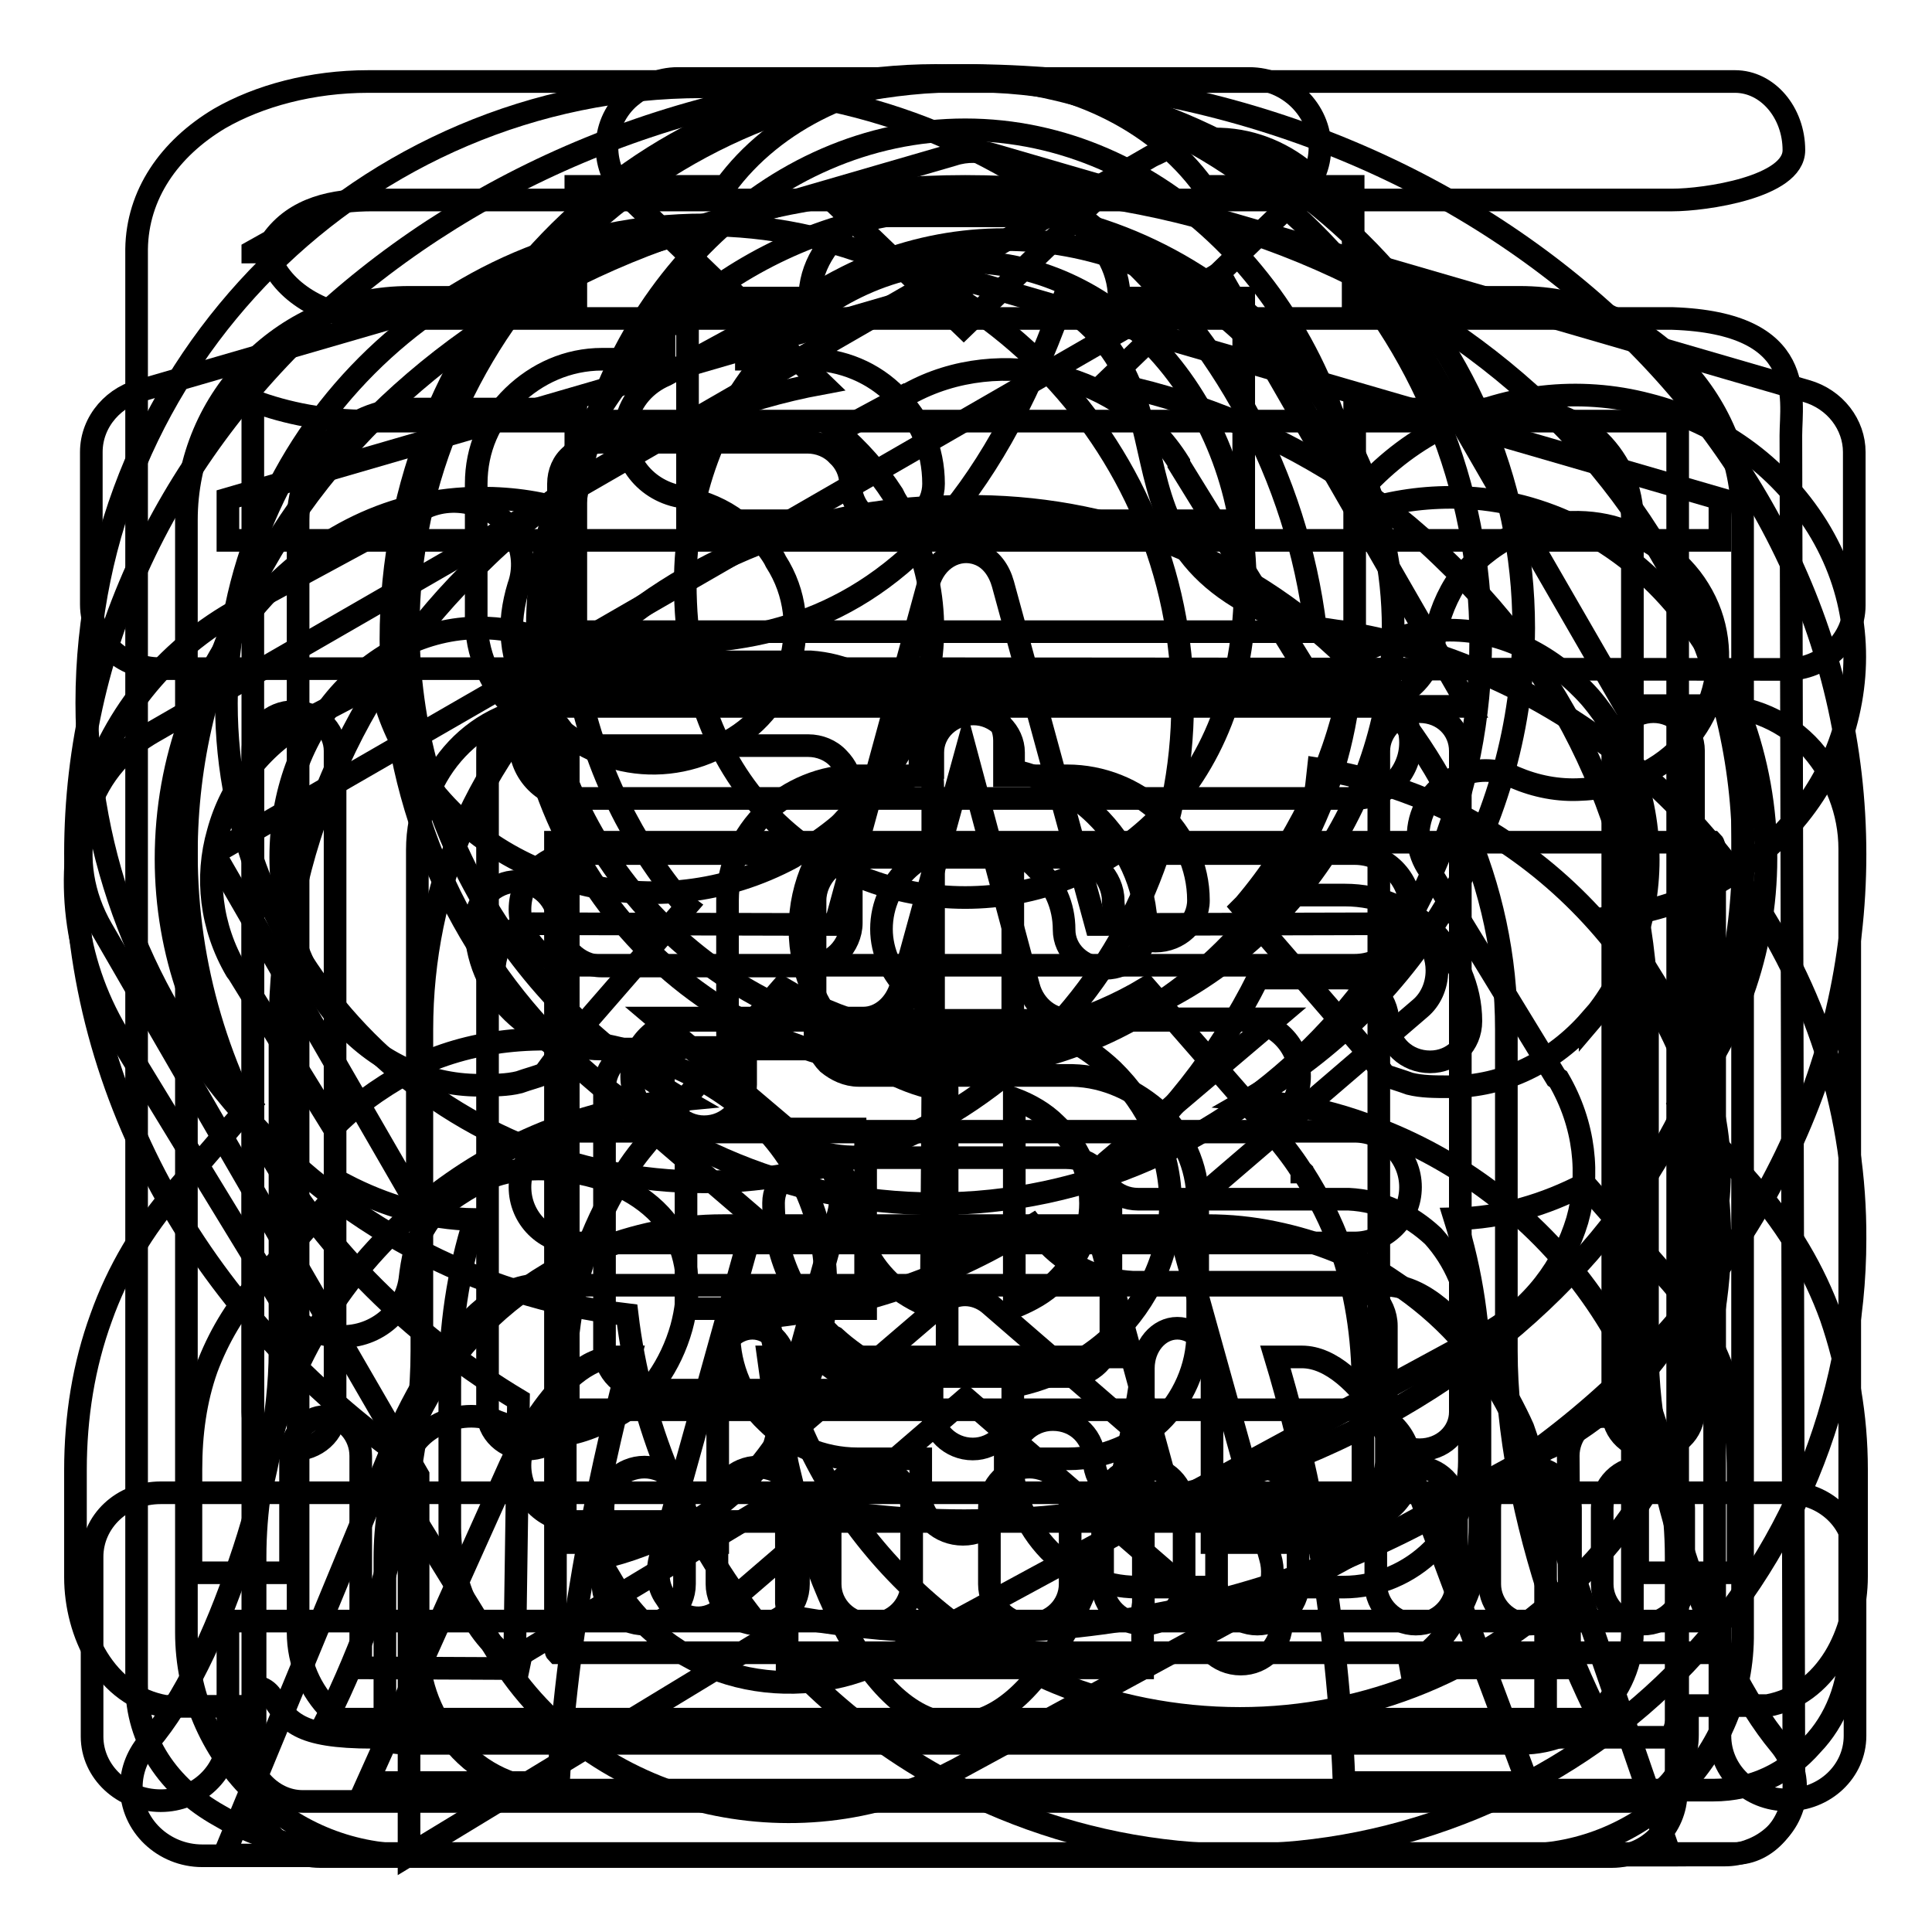
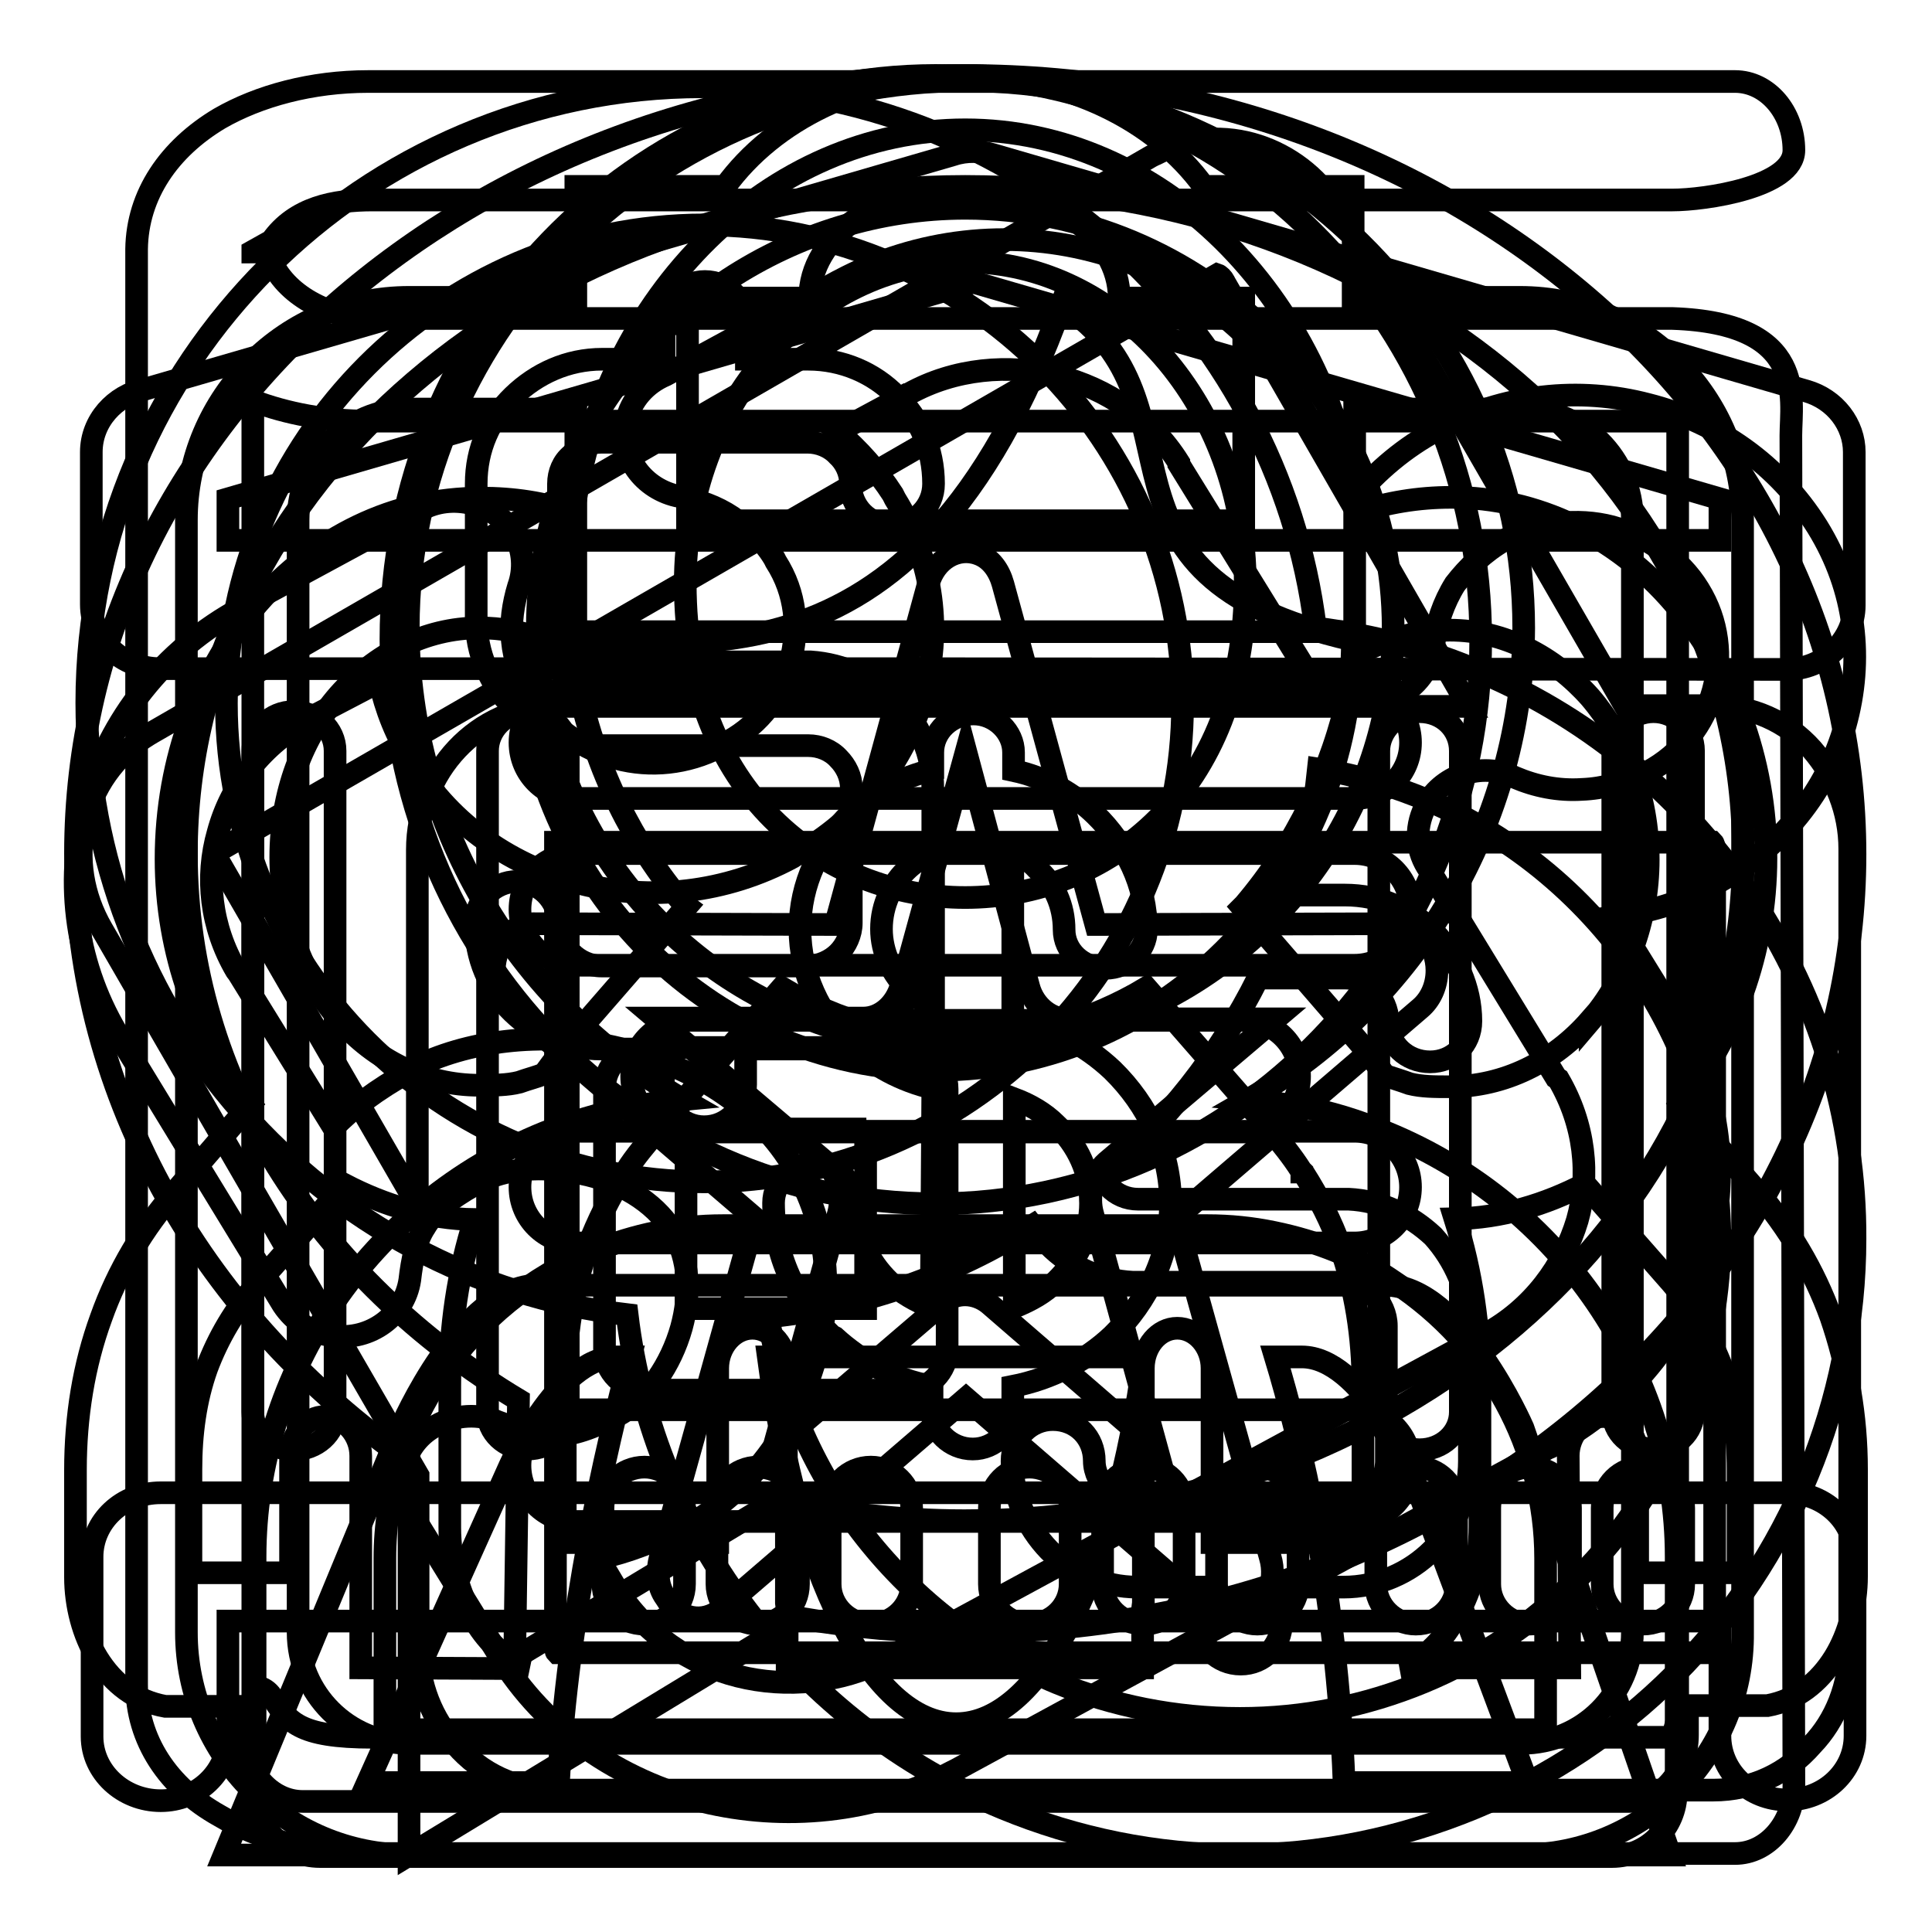
<svg xmlns="http://www.w3.org/2000/svg" version="1.1" x="0px" y="0px" viewBox="0 0 256 256" enable-background="new 0 0 256 256" xml:space="preserve">
  <g>
    <g>
      <path stroke-width="3" fill-opacity="0" stroke="#000000" d="M160,162.4H95.8c-6,0-11.7,1.2-17.1,3.4C62,172.6,51,188.8,51,206.5v22.7h153.8v-22.7c0-14.6-7.5-28.4-20-36.6c-2.3-1.6-4.9-3-7.7-4.1c-2.7-1.1-5.4-1.9-8.3-2.5C165.9,162.7,163,162.4,160,162.4L160,162.4z M165.4,145.7L165.4,145.7c2.2,0.2,4.5,0.6,6.8,0.9c3.9,0.7,7.8,1.9,11.6,3.5c22.9,9.4,38.3,31.9,38.3,56.2v31.2c0,4.6-3.8,8.5-8.5,8.5h-0.2H42.4c-4.8,0-8.6-3.9-8.6-8.5v-0.2v-31c0-24.5,15.2-46.8,38.3-56.2c5.8-2.3,12-3.8,18.4-4.4c-22.3-12.8-36.4-36.9-36.4-62.5c0-39.9,33.6-72.5,73.9-72.5c40.6,0,73.9,33,73.9,72.5C201.8,108.8,187.9,132.8,165.4,145.7L165.4,145.7z M127.9,27.6L127.9,27.6c-22.7,0-43.6,13.7-52.4,34.3c-2.8,6.7-4.3,13.9-4.3,21.3c0,22.2,13.7,42.7,34.6,51.3c14,5.9,30,5.8,44.1,0c21-8.7,34.7-29.1,34.7-51.3C184.6,52.9,159.3,27.6,127.9,27.6L127.9,27.6z" />
      <path stroke-width="3" fill-opacity="0" stroke="#000000" d="M201.6,245.8H54.2c-16.3,0-29.5-13.2-29.5-29.5V68.9c0-16.3,13.2-29.5,29.5-29.5h22.1V24.7h19.8c6.4-8.8,18.1-14.7,31.7-14.7c13.6,0,25.4,6,31.7,14.7h19.8v14.7h22.1c16.3,0,29.5,13.2,29.5,29.5v147.4C231.1,232.6,217.9,245.8,201.6,245.8z M164.7,39.5h-16.4c0-8.1-9.2-14.7-20.5-14.7s-20.5,6.6-20.5,14.7H91.1v29.5h73.7V39.5z M216.3,68.9c0-8.1-6.6-14.7-14.7-14.7h-22.1v29.5H76.3V54.2H54.2c-8.1,0-14.7,6.6-14.7,14.7v147.4c0,8.1,6.6,14.7,14.7,14.7h147.4c8.1,0,14.7-6.6,14.7-14.7V68.9z M179.5,201.6H76.3c-4.1,0-7.4-3.3-7.4-7.4s3.3-7.4,7.4-7.4h103.2c4.1,0,7.4,3.3,7.4,7.4S183.6,201.6,179.5,201.6z M179.5,164.7H76.3c-4.1,0-7.4-3.3-7.4-7.4c0-4.1,3.3-7.4,7.4-7.4h103.2c4.1,0,7.4,3.3,7.4,7.4C186.9,161.4,183.6,164.7,179.5,164.7z M179.5,127.9H76.3c-4.1,0-7.4-3.3-7.4-7.4s3.3-7.4,7.4-7.4h103.2c4.1,0,7.4,3.3,7.4,7.4S183.6,127.9,179.5,127.9z" />
      <path stroke-width="3" fill-opacity="0" stroke="#000000" d="M178.3,245.8L178.3,245.8c-2.1,0-99.5,0-104.7,0l0,0H29.7l23.4-56.6c0,0,8.1-18.9,18.2-18.9h112.3c10,0,18.2,18.9,18.2,18.9l19.5,56.6H178.3z M81.7,179.8c-8,0-14.4,15-14.4,15l-18.6,41.4h25.3c1.2-22.3,6.3-44.3,9.5-56.4L81.7,179.8L81.7,179.8z M101.8,179.8c3.8,28.4,13.5,48.6,24.9,48.6c11.4,0,21.1-20.3,24.9-48.6H101.8z M186.9,194.8c0,0-6.5-15-14.4-15H169c3.3,10.9,8.1,30.7,9.1,56.4h24.3L186.9,194.8z M124,159.5c-39.9,0-72.2-33.5-72.2-74.8C51.8,43.5,84.1,10,124,10c39.9,0,72.2,33.5,72.2,74.8C196.2,126,163.8,159.5,124,159.5z M140.7,40.3c-19.8,55-52,43.6-71.7,44.5c0,31.5,24.6,57,55.1,57c30.4,0,55.1-25.6,55.1-57C141.1,76.1,161.2,53.7,140.7,40.3z" />
      <path stroke-width="3" fill-opacity="0" stroke="#000000" d="M20.1,97.1l131.6-75.9c0.5-0.3,1-0.6,1.5-0.8c4.4-2.3,9.2-2.5,13.5-1.1c4,1.3,7.7,4,10.2,7.9c0.5,0.6,0.8,1.2,1.1,1.7l37.3,64.6H227c5.1,0,9.8,2.1,13.1,5.8l0,0c3.1,3.6,5,8.2,5,13.2v105.7c0,5.1-1.9,9.8-5,13c-3.3,3.8-7.9,6-13.1,6H73.5c-5.2,0-9.8-2.2-13.1-6c-3.1-3.3-5-8-5-13v-22.7l-41.9-72.4c-2.6-4.5-3.3-9.4-2.3-13.9c1-4.8,4-9.1,8.4-11.8L20.1,97.1L20.1,97.1z M210.2,111.6L210.2,111.6H73.6l0,0v0h0l0,0.1l0,0l0,0v0.1l0,0v0.1h0v0.1l0,0l0,0v0.1v0.1v0l0,0v0.1v80.7v0.2v24.8c0,0.4,0,0.8,0.2,1h153.1c0.2-0.3,0.3-0.6,0.3-1V112.6c0-0.3-0.1-0.8-0.3-1H210.2L210.2,111.6z M85.5,138.8L85.5,138.8h0.1h34.5c2.9,0,5.4,2.4,5.4,5.5v0.1v34.4c0,2.9-2.4,5.4-5.4,5.4H120H85.5c-2.9,0-5.4-2.5-5.4-5.4v-0.2v-34.4C80.1,141.3,82.5,138.8,85.5,138.8L85.5,138.8z M114.8,149.6L114.8,149.6H90.9v23.8h23.8V149.6L114.8,149.6z M79.9,199.8L79.9,199.8c0-3,2.5-5.4,5.5-5.4c2.9,0,5.3,2.4,5.3,5.4v10.1c0,2.9-2.4,5.3-5.3,5.3c-3.1,0-5.5-2.4-5.5-5.3V199.8L79.9,199.8z M131.1,199.8L131.1,199.8c0-3,2.4-5.4,5.3-5.4c3,0,5.4,2.4,5.4,5.4v10.1c0,2.9-2.4,5.3-5.4,5.3c-3,0-5.3-2.4-5.3-5.3V199.8L131.1,199.8z M182.3,199.8L182.3,199.8c0-3,2.4-5.4,5.3-5.4c3,0,5.4,2.4,5.4,5.4v10.1c0,2.9-2.4,5.3-5.4,5.3c-2.9,0-5.3-2.4-5.3-5.3V199.8L182.3,199.8z M95,199.8L95,199.8c0-3,2.5-5.4,5.4-5.4c3.1,0,5.4,2.4,5.4,5.4v10.1c0,2.9-2.3,5.3-5.4,5.3c-2.9,0-5.4-2.4-5.4-5.3V199.8L95,199.8z M146.1,199.8L146.1,199.8c0-3,2.4-5.4,5.5-5.4c2.9,0,5.3,2.4,5.3,5.4v10.1c0,2.9-2.4,5.3-5.3,5.3c-3.1,0-5.5-2.4-5.5-5.3V199.8L146.1,199.8z M197.4,199.8L197.4,199.8c0-3,2.4-5.4,5.3-5.4c3,0,5.4,2.4,5.4,5.4v10.1c0,2.9-2.4,5.3-5.4,5.3c-2.9,0-5.3-2.4-5.3-5.3V199.8L197.4,199.8z M110,199.8L110,199.8c0-3,2.4-5.4,5.4-5.4c2.9,0,5.4,2.4,5.4,5.4v10.1c0,2.9-2.4,5.3-5.4,5.3c-3,0-5.4-2.4-5.4-5.3V199.8L110,199.8z M161.2,199.8L161.2,199.8c0-3,2.4-5.4,5.4-5.4s5.4,2.4,5.4,5.4v10.1c0,2.9-2.5,5.3-5.4,5.3s-5.4-2.4-5.4-5.3V199.8L161.2,199.8z M212.3,199.8L212.3,199.8c0-3,2.4-5.4,5.4-5.4c3,0,5.4,2.4,5.4,5.4v10.1c0,2.9-2.4,5.3-5.4,5.3c-3,0-5.4-2.4-5.4-5.3V199.8L212.3,199.8z M161.4,36.4L161.4,36.4l-0.1,0L161.4,36.4L161.4,36.4L161.4,36.4z M161.3,36.4L161.3,36.4L29,112.7l-0.2,0.1v0.1l-0.2,0l0.2,0c-0.1,0.2,0,0.8,0.1,1.1l26.4,45.7v-47.1c0-10.3,8-19,18.1-19h121.2l-32.3-56.1l-0.1-0.2C162,36.9,161.6,36.5,161.3,36.4L161.3,36.4z M28.8,112.9L28.8,112.9L28.8,112.9L28.8,112.9L28.8,112.9z" />
      <path stroke-width="3" fill-opacity="0" stroke="#000000" d="M123.6,144.2c-4.2-1-7.9-3-10.9-5.8v0c-4.1-3.9-6.7-9.4-6.7-15.3c0-6,2.6-11.3,6.7-15.3l0,0c3-2.8,6.7-4.8,10.9-5.8v-2.3c0-2.8,2.4-5.1,5.4-5.1c2.9,0,5.3,2.4,5.3,5.1v2.4c4.2,0.9,7.9,3,10.8,5.8l0,0c4.1,4,6.8,9.4,6.8,15.3c0,2.8-2.5,5.1-5.4,5.1c-3.1,0-5.5-2.3-5.5-5.1c0-3.2-1.3-6.1-3.6-8.1c-0.9-1-2-1.7-3.2-2.3v22.4c5.1,0.8,9.7,3.3,13.2,6.6l0,0l0,0c4.7,4.6,7.7,10.8,7.7,17.6c0,6.8-3,13-7.7,17.6l0,0c-3.5,3.3-8.1,5.7-13.2,6.7v3.1c0,2.8-2.4,5.2-5.3,5.2c-3,0-5.4-2.4-5.4-5.2v-3.1c-5-0.9-9.4-3.3-12.9-6.5l-0.4-0.2c-4.7-4.5-7.7-10.7-7.7-17.6c0-2.8,2.4-5.2,5.3-5.2c3,0,5.5,2.4,5.5,5.2c0,4,1.7,7.7,4.5,10.4l0.2,0.2c1.5,1.3,3.3,2.4,5.4,3.2L123.6,144.2L123.6,144.2z M213.7,99.5L213.7,99.5c0-2.8,2.4-5.2,5.4-5.2c2.9,0,5.3,2.3,5.3,5.2v87.5c0,2.8-2.3,5-5.3,5c-3.1,0-5.4-2.2-5.4-5V99.5L213.7,99.5z M193.5,187.1L193.5,187.1c0,2.8-2.4,5-5.4,5c-2.9,0-5.4-2.2-5.4-5V99.5c0-2.8,2.5-5.2,5.4-5.2c3.1,0,5.4,2.3,5.4,5.2V187.1L193.5,187.1z M64.6,99.5L64.6,99.5c0-2.8,2.3-5.2,5.3-5.2c3,0,5.4,2.3,5.4,5.2v87.5c0,2.8-2.4,5-5.4,5c-3,0-5.3-2.2-5.3-5V99.5L64.6,99.5z M44.4,187.1L44.4,187.1c0,2.8-2.5,5-5.5,5c-3,0-5.4-2.2-5.4-5V99.5c0-2.8,2.4-5.2,5.4-5.2c3,0,5.5,2.3,5.5,5.2V187.1L44.4,187.1z M113.2,71.6L113.2,71.6h0.3h114.4v-5.5L129,37.4L30.2,66.1v5.5h82.9L113.2,71.6L113.2,71.6z M113.5,88.6L113.5,88.6h-0.3h-0.1H21.2c-5,0-9.1-3.8-9.1-8.5v-0.2V60.3v-0.4c0-4.1,3.1-7.5,7-8.3l107.2-31.1c1.8-0.6,3.7-0.5,5.3,0l107.7,31.3c3.9,1.1,6.4,4.5,6.4,8.1l0,0v20.3c0,4.6-4,8.5-9,8.5h-0.2L113.5,88.6L113.5,88.6z M30.2,230.1L30.2,230.1c0,4.7-4,8.5-8.9,8.5c-5,0-9.1-3.8-9.1-8.5v-23.8c0-4.7,4-8.5,9.1-8.5h0.2h215.3c5,0,9,3.8,9,8.5v0.2v23.5c0,4.7-4,8.5-9,8.5c-5,0-8.9-3.8-8.9-8.5v-15.2H30.2V230.1L30.2,230.1z M120.4,131.2L120.4,131.2L120.4,131.2c1,1,2.1,1.6,3.3,2.3v-20.7c-1.1,0.6-2.3,1.3-3.3,2.2l0,0c-2.2,2-3.6,4.9-3.6,8.1C116.8,126.2,118.2,129.1,120.4,131.2L120.4,131.2z M134.4,173.2L134.4,173.2c2.2-0.9,4-1.9,5.5-3.4h0c2.8-2.7,4.6-6.4,4.6-10.4c0-4-1.7-7.7-4.6-10.4h0c-1.5-1.5-3.4-2.6-5.5-3.4V173.2L134.4,173.2z" />
      <path stroke-width="3" fill-opacity="0" stroke="#000000" d="M171.9,52.9l7.8,12.8c2.8-3.3,6.4-6.4,10.7-8.7c8.9-4.8,18.9-5.8,28-3.4c9.1,2.3,17.2,7.9,22.4,16.2c5.2,8.4,6.1,17.7,3.7,26.3c-2.4,8.6-8.4,16.3-17.2,21l-0.6,0.5c-4,2-8.4,3.3-12.8,3.9l7.6,12.3c0.3,0.6,0.7,1.2,0.9,1.6c5.7,9.8,6.8,20.8,3.9,30.8c-2.8,10.1-9.6,19.1-19.8,24.9c-0.5,0.3-0.8,0.6-1.4,0.8l-78.4,42.6l-0.6,0.3c-10.4,5.5-22.3,6.5-33,3.9c-11-2.8-20.9-9.4-27-19.4l-11.6-18.8c-2.5-4.1-1-9.4,3.3-11.6c2.6-1.5,5.7-1.6,8.2-0.5c2.7,1,5.2,1.8,7.4,1.8c2.4,0,5.1-0.9,8.9-2.9c3.5-2,6.6-6.4,8-11.4c1.2-4.4,1.1-9.1-1.2-12.8l0,0c-2.5-4-7.1-6.6-12.1-7.6c-5.1-1.1-10.2-0.7-13.5,1.2l-0.6,0.3c-3.4,1.9-5.5,3.7-6.6,5.6c-1.2,1.8-1.7,4.4-2,7c-0.7,4.7-5.2,8.1-10.2,7.4c-2.9-0.3-5.2-2-6.6-4.1l-21.6-35.4l-0.4-0.6c-5.8-9.8-6.9-20.9-4-31c3-10.4,10-19.7,20.6-25.4l0.5-0.4l23.1-12.5c4.2-2.4,9.9-0.9,12.4,3.1c1.3,2.2,1.4,4.8,0.6,7h0C68,80,67.6,82.6,67.9,85c0.2,2.2,1,4.5,2.2,6.6c0.3,0.4,0.4,0.7,0.6,1.3c2.6,3.7,6.7,6.4,11,7.6c4.5,1.2,9.3,0.7,13.6-1.5c0.5-0.2,0.8-0.4,1.3-0.8c4.1-2.3,7-6.1,8.1-10.4c1.2-4.4,0.8-9.2-1.9-13.4l-0.2-0.4c-1.3-2.2-3.1-3.8-5.2-5.2l-0.4-0.3c-2.1-1.4-4.4-2.2-6.9-2.7c-4.9-0.9-8.1-5.4-7.1-10c0.6-2.8,2.6-5,5.2-6.1l22.8-12.4l0.2-0.1c10.5-5.6,22.5-6.8,33.4-4c11,2.8,20.9,9.4,26.9,19.4L171.9,52.9L171.9,52.9z M173.3,89.2L173.3,89.2l-17.1-27.7v0v-0.2c-3.7-5.9-9.5-9.8-16.1-11.5c-6.4-1.6-13.6-1-19.7,2.4l-0.2,0.1h-0.1l-9.1,4.9c2.8,2.4,5.3,5.2,7.3,8.3l0.3,0.6c5.2,8.4,6.2,17.7,3.7,26.3c-2.5,8.5-8.2,16.1-17,21l-0.3,0.2c-8.9,4.8-18.9,5.8-28,3.5c-8.9-2.2-17.2-7.7-22.2-16l-0.1-0.2c-2.2-3.3-3.6-7-4.4-10.6l-8.8,4.6l-0.4,0.3c-6.3,3.4-10.5,8.8-12.2,15.1c-1.7,5.9-1,12.5,2.4,18.3l0.3,0.4l12.6,20.4c2.5-2.6,5.7-5,10-7.4l0.4-0.4c7.2-3.7,17.2-5,26.6-2.9c9.4,2.1,18.5,7.1,23.7,15.5l0.1,0.1l0,0.1c5,8.1,5.4,17.5,3,25.8c-2.6,9.2-8.8,17.5-16.5,21.7c-4.5,2.3-8.4,3.8-12.2,4.6l2.5,4.2v0c3.7,5.8,9.6,9.8,16,11.4c6.4,1.6,13.5,0.9,19.6-2.2l0.4-0.3l79-42.8l0,0c6.3-3.4,10.4-9.1,12.2-15.1c1.7-6,1-12.7-2.5-18.7l-0.3-0.2l-16.8-27.5c-1.7-2.4-2-5.4-0.6-8.3c2-4.2,7.5-6.2,11.9-4c2.8,1.2,5.8,1.8,8.9,1.6c2.8-0.1,5.7-0.9,8.3-2.2l0.4-0.1c4.5-2.4,7.5-6.4,8.7-10.8c1.2-4.4,0.7-9.2-1.9-13.4c-2.5-4.1-6.8-7-11.5-8.3c-4.6-1.2-9.8-0.6-14.3,1.8c-2.6,1.5-4.8,3.6-6.5,5.8h0c-1.5,2.4-2.5,5.3-2.8,8c-0.3,2.7-1.9,5.2-4.5,6.7C181.4,94.7,175.8,93.3,173.3,89.2L173.3,89.2z" />
      <path stroke-width="3" fill-opacity="0" stroke="#000000" d="M221.6,42.2H49.4c-5.2,0-11.2-2.7-13.4-7.5c-0.8-1.5-2.4-1.3-2.5-1.3v-0.1l2.5-1.4c3.1-4.4,8.2-5.4,13.4-5.4h172.2c4.3,0,16.1-1.7,16.1-6.6c0-5-3.5-9.1-7.8-9.1H48.8c-7.5,0-14.5,1.9-19.7,4.9c-6.7,4-10.9,10.1-11,17.3v190.2c0,7.4,4.2,13.6,11,17.4c5.2,3.1,12.3,5,19.7,5h181.1c4.3,0,7.8-4.1,7.8-9l-0.4-178.9C237.3,52.9,239.6,42.8,221.6,42.2L221.6,42.2z M221.6,230.2L221.6,230.2H49.4c-10,0-11.2-2.1-13.4-5.4c-1-1.5-2.5-1.3-2.5-1.3V53.1c4.5,1.7,9.7,2.7,15.3,2.7h173.5v171.9L221.6,230.2z M100,161.4L100,161.4l-12.5,44.9c-0.5,1.9-0.4,3.9,0.7,5.4c1.7,2.9,5,3.5,7.4,1.5l32.4-27.9l31.9,27.6c1.5,1.4,3.2,1.8,5,1.3c2.8-1.1,4.4-4.6,3.4-7.9l-12.5-44.9l32.4-27.8l0,0c1.3-1.1,2.2-2.9,2.2-5c0-3.4-2.4-6.2-5.2-6.2l-40,0.1l-12.3-45.1c-0.5-1.8-1.6-3.4-3.3-4c-2.7-1-5.7,0.7-6.6,4l-12.3,45.1l-39.7-0.1c-1.7-0.1-3.5,0.8-4.5,2.6c-1.7,2.7-1.2,6.7,1.1,8.6L100,161.4L100,161.4z M114.4,134.9L114.4,134.9c2.3,0,4.3-1.8,5-4.3h0.1l8.5-30.9l8.3,31c0.7,2.7,3.1,4.5,5.3,4.3H169l-22.4,19c-1.8,1.6-2.5,4.5-1.8,6.9l8.5,31.1L131,172.7c-1.9-1.5-4.4-1.5-6.1,0l-0.1,0.1l-22.3,19.1l8.6-31.1c0.7-2.6-0.1-5.3-1.9-6.9l0-0.1l0,0l-22.3-18.9H114.4L114.4,134.9z" />
      <path stroke-width="3" fill-opacity="0" stroke="#000000" d="M127.9,17.2C102.1,17.2,80,39,76,68c-3.8-1.4-8-2-12.3-2c-11.5,0-21.9,5.2-29.5,13.9C26.7,88.5,22,100.6,22,113.8c0,12.5,4.3,24,11.2,32.5l-9.9,11.5c-4.3,4.9-7.7,10.6-9.9,16.8l0,0c-2.3,6.3-3.4,13.1-3.4,20.2v14.2c0,3.7,1,7.6,2.9,10.7c2.1,3.4,5.1,5.7,9,6.4c0.3,0,0.7,0,0.9,0h9.6v3.8c0,4.9,3.5,8.8,7.7,8.8h0.2h175.5h0.2c4.2,0,7.6-4,7.6-8.8V226h9.6c0.3,0,0.6,0,1,0c3.8-0.7,6.8-3,8.9-6.4c1.9-3.1,2.9-7,2.9-10.7v-14.2c0-7.1-1.2-13.8-3.4-20.2c-2.2-6.1-5.6-11.8-9.9-16.8l-10-11.5c6.9-8.5,11.3-20,11.3-32.5c0-13.2-4.7-25.3-12.3-33.9c-7.5-8.7-18-13.9-29.4-13.9c-4.4,0-8.5,0.7-12.5,2C175.7,39,153.6,17.2,127.9,17.2L127.9,17.2z M104.3,221L104.3,221v-7.7v-0.1l-0.1-0.8v-31.1c0-2.9-2-5.3-4.5-5.3c-2.5,0-4.6,2.4-4.6,5.3v23.1H75.3c-0.3-0.5-0.4-1.3-0.4-2v-18.7c0-6.7,1-12.8,3-18.5v0c1.3-3.4,2.9-6.6,4.9-9.8l0,0l0.1-0.1l0.1,0l0-0.1l0-0.1c1.2-1.9,2.6-3.5,4.1-5.3l16.5-18.9c15.1,9,33.3,9,48.3,0l16.5,18.9c1.4,1.7,2.8,3.4,4,5.3l0.1,0.1v0.1l0.1,0l0.1,0.1l0,0c2.1,3.3,3.7,6.5,4.9,9.8v0c2,5.7,3,11.8,3,18.5v18.7c0,0.7-0.1,1.5-0.3,2h-19.7v-23.1c0-2.9-2.1-5.3-4.6-5.3s-4.5,2.4-4.5,5.3v31.1l-0.1,0.8v0.1v7.7L104.3,221L104.3,221z M90.8,77.3L90.8,77.3c0-23.4,16.6-42.6,37.1-42.6c20.4,0,37.1,19.2,37.1,42.6C165,132.8,90.8,132.8,90.8,77.3L90.8,77.3z M208,221L208,221h-22.3c2.9-1.1,5.2-3.3,6.9-6.2c2.3-3.5,3.5-8.1,3.5-12.5v-18.7c0-7.7-1.1-15.1-3.3-22.1c6.2-0.1,12-1.9,17.2-4.6l11.5,13.1c3,3.5,5.2,7.3,6.7,11.3c1.4,4.2,2.1,8.7,2.1,13.4v13.7h-13.3v-15.5c0-2.8-2-5.2-4.6-5.2c-2.5,0-4.6,2.4-4.6,5.2L208,221L208,221z M179.6,86.9L179.6,86.9c1.5-0.9,2.9-1.5,4.5-2c2.5-0.9,5.2-1.4,8-1.4c7.2,0,13.8,3.5,18.6,8.9c4.7,5.5,7.7,13,7.7,21.5c0,8.3-3,15.9-7.7,21.4v-0.1c-4.8,5.5-11.4,8.8-18.6,8.8c-2,0-3.7,0-5.3-0.4c-1.1-0.4-2.1-0.7-3.3-1.1c-1.3-1.8-2.7-3.6-4.2-5.3l0,0l-14.7-17l0.3-0.3l0,0l0,0c6.8-8,11.6-17.8,13.9-28.5l0.1-0.4v-0.2v-0.1l0.1-0.2l0.4-2.5v-0.1v-0.2l0-0.2L179.6,86.9L179.6,86.9z M47.8,221L47.8,221v-28.1c0-2.8-2.1-5.2-4.7-5.2c-2.5,0-4.6,2.4-4.6,5.2v15.5H25.3v-13.7c0-4.7,0.6-9.2,2.1-13.4l0,0l0,0c1.5-4,3.7-7.8,6.8-11.3L45.7,157c5.2,2.7,11,4.5,17.2,4.6c-2.2,6.9-3.3,14.3-3.3,22.1v18.7c0,4.4,1.2,8.9,3.4,12.5c1.7,2.8,4.1,5,6.9,6.2L47.8,221L47.8,221z M76.1,86.9L76.1,86.9l0.1,0.6v0.2l0.1,0.2V88l0.4,2.5l0,0.2v0l0,0.2l0,0.4c2.3,10.7,7.1,20.5,13.9,28.5l0,0l0.4,0.3l-14.7,16.9c-1.5,1.7-2.9,3.5-4.2,5.3c-1,0.4-2.2,0.7-3.3,1.1c-1.6,0.4-3.3,0.4-5.3,0.4c-7.2,0-13.8-3.3-18.6-8.8v0c-4.8-5.5-7.7-13.1-7.7-21.4c0-8.5,2.9-16,7.7-21.5c4.8-5.4,11.4-8.9,18.6-8.9c2.9,0,5.6,0.5,8,1.4C73.3,85.4,74.7,86,76.1,86.9L76.1,86.9z" />
      <path stroke-width="3" fill-opacity="0" stroke="#000000" d="M123.6,104.5c0-4.6-1.8-8.7-4.9-11.7c-2.9-2.9-6.9-4.8-11.3-5.1h-0.5h-4h-4.2H87.8h-4.1h-4c-1.6,0-3-0.6-4-1.7c-1.1-0.9-1.7-2.3-1.7-3.9v-5.6v-0.1v-6.6v-0.1v-5.6c0-1.5,0.6-2.9,1.7-3.8c1-1.1,2.5-1.7,4-1.7h4h4.2h10.9h4.2h4c1.5,0,3,0.6,4,1.7c1,0.9,1.7,2.3,1.7,3.8c0,3.1,2.4,5.5,5.5,5.5c3,0,5.5-2.4,5.5-5.5c0-4.6-1.8-8.6-4.9-11.6c-3-3.1-7.2-4.9-11.7-4.9h-8.2v-4.8c0-3-2.5-5.5-5.5-5.5c-3,0-5.4,2.5-5.4,5.5v4.8h-8.2c-4.6,0-8.7,1.9-11.8,4.9c-3.1,3-4.9,7-4.9,11.6v5.6v0.1v6.5v0.1v5.6c0,4.6,1.8,8.7,4.9,11.7c2.9,2.9,6.8,4.8,11.2,5.1h0.6h4h4.2h10.9h6.9h1.3c1.5,0,3,0.6,4,1.7c1,1,1.7,2.4,1.7,3.9c0,6,0,11.9,0,17.9c0,1.5-0.7,3-1.7,4c-1,1-2.5,1.7-4,1.7h-1.3h-6.9H87.9h-4.2h-4c-1.6,0-3-0.7-4-1.7c-1.1-1-1.7-2.4-1.7-4c0-3-2.5-5.5-5.5-5.5c-3,0-5.5,2.5-5.5,5.5c0,4.6,1.8,8.8,4.9,11.8c3.1,3,7.2,4.9,11.8,4.9h8.2v4.7c0,3.1,2.4,5.6,5.4,5.6c3.1,0,5.5-2.5,5.5-5.6v-4.7h8.2c4.6,0,8.7-1.9,11.7-4.9c3.1-3,4.9-7.2,4.9-11.8v-12.2v-0.4V104.5L123.6,104.5z M196.3,89.1L196.3,89.1c-6.8-3-14.3-4.9-22-5.9c-5-40.6-39.9-71.7-81.2-71.7c-44.9,0-81.6,36.7-81.6,81.6c0,41.2,30.9,76.3,71.6,81.1c3.5,29.2,22.9,54.3,49.8,65.4c9.7,4,20.3,6.2,31.2,6.2c21.6,0,42.6-8.7,57.8-23.9c15.2-15.2,23.9-36.3,23.9-57.7C246,131.8,226,101.7,196.3,89.1L196.3,89.1z M30,93.2L30,93.2c0-34.8,28.5-63.4,63.3-63.4c34.9,0,63.4,28.6,63.4,63.4c0,34.9-28.5,63.4-63.4,63.4S30,128.1,30,93.2L30,93.2z M209.1,209.1L209.1,209.1c-11.8,12-28,18.6-44.8,18.6c-8.6,0-16.9-1.7-24.2-4.7c-20.1-8.3-34.8-26.9-38.3-48.5c12.9-1.3,24.7-5.7,35-12.1c0.7,0.9,1.3,1.6,2.1,2.5c2.8,2.9,6.9,4.8,11.2,5h0.6H178c1.5,0,3,0.6,4,1.7c1,1.1,1.7,2.5,1.7,4.1v17.9c0,1.5-0.7,3-1.6,4c-1,1-2.4,1.7-4.1,1.7h-27.3c-1.5,0-2.9-0.6-3.9-1.7c-1-1-1.8-2.5-1.8-4c0-3.1-2.3-5.5-5.5-5.5c-3,0-5.4,2.4-5.4,5.5c0,4.5,2,8.8,4.9,11.8c3,3,7.2,4.9,11.7,4.9h8.2v4.7c0,3.1,2.5,5.5,5.5,5.5c3,0,5.4-2.4,5.4-5.5v-4.7h8.2c4.6,0,8.8-1.9,11.8-4.9c3-3,4.9-7.2,4.9-11.8v-17.9c0-4.5-2-8.8-4.8-11.9c-3-2.8-6.9-4.7-11.2-4.9l-0.6,0h-27.3c-1.5,0-2.9-0.6-3.9-1.7c-0.5-0.3-0.8-0.8-1-1.2c8.7-7.3,15.7-16.2,20.8-26.4h11.5c1.7,0,3,0.7,4,1.7c1,1,1.7,2.5,1.7,4c0,3.1,2.5,5.4,5.6,5.4c3,0,5.4-2.3,5.4-5.4c0-4.5-2-8.7-4.9-11.8c-3.1-3.1-7.2-4.9-11.8-4.9h-7c1.7-5.2,2.9-10.9,3.5-16.7c5.2,0.8,10.1,2.3,14.6,4.2c23.1,9.8,38.6,33,38.6,58.4C227.7,181.1,221,197.3,209.1,209.1L209.1,209.1z" />
-       <path stroke-width="3" fill-opacity="0" stroke="#000000" d="M158.8,119.3c0,3-2.6,5.4-5.7,5.4c-3.1,0-5.6-2.5-5.6-5.4c0-1.5-0.7-3-1.7-4c-1.1-1-2.5-1.7-4.2-1.7h-4h-4.2h-11.2h-4.2h-4.1c-1.6,0-3.1,0.6-4.2,1.7c-1,1-1.7,2.5-1.7,4v5.5v0v6.6v0.1v5.4c0,1.5,0.7,3,1.7,4c1.1,0.9,2.5,1.6,4.1,1.6h4.1h4.2h11.2h4.2h4h0.6c4.5,0.1,8.5,2.1,11.6,4.9c3,3,5,7.1,5,11.6v5.2v0.4v12.1c0,4.5-2,8.8-5,11.7c-3.2,3-7.5,4.9-12.1,4.9h-8.4v4.7c0,3-2.5,5.3-5.6,5.3c-3.1,0-5.6-2.3-5.6-5.3v-4.7h-8.4c-4.6,0-9-1.9-12-4.9c-3.1-2.9-5-7.2-5-11.7c0-3,2.6-5.4,5.6-5.4c3.1,0,5.6,2.4,5.6,5.4c0,1.5,0.7,2.9,1.7,4c1.1,1,2.5,1.7,4.1,1.7h4.1h4.2h11.2h7h1.3c1.6,0,3.1-0.7,4.1-1.7c1.1-1.1,1.7-2.5,1.7-4c0-5.9,0-11.8,0-17.7c0-1.4-0.7-2.8-1.7-3.9c-1.1-1.1-2.5-1.7-4.2-1.7h-1.3h-7h-11.2h-4.2h-4.1l-0.6-0.1c-4.5-0.1-8.6-1.9-11.5-4.9c-3.1-2.9-5-7.1-5-11.6v-5.4v-0.1v-6.5v0v-5.5c0-4.5,2-8.7,5.1-11.7c3.1-2.9,7.4-4.8,12-4.8h8.4v-4.7c0-2.9,2.5-5.4,5.6-5.4c3.1,0,5.6,2.5,5.6,5.4v4.7h8.3c4.6,0,9,1.8,12.2,4.8C156.8,110.6,158.8,114.8,158.8,119.3L158.8,119.3z M127.7,245.9L127.7,245.9h-0.3H26.8c-5.1,0-9.4-4-9.4-9.1c0-2.3,0.9-4.4,2.4-6.1c4.5-5.3,8.7-14,11.9-23.5c3.3-9.5,5.4-19.7,5.4-28.2v-42.6c0-11.9,2.4-23.1,6.9-33.5c4.5-10.7,11.3-20.4,19.7-28.4c8.8-8.7,18.8-14.9,29.4-19.1c5.2-2.1,10.4-3.6,15.8-4.6L83.2,26c-3.7-3.6-3.7-9.4,0-12.9c1.9-1.7,4.2-2.7,6.6-2.7h0.3h75.4c5.2,0,9.4,4.2,9.4,9.1c0,2.5-1,4.7-2.7,6.4l-25.7,24.8c5.4,1,10.7,2.6,15.8,4.6c10.5,4.2,20.6,10.4,29.4,19.1c16.5,15.7,26.6,37.7,26.6,61.9V179c0,8.5,2.1,18.7,5.3,28.2c3.3,9.7,7.7,18.5,12.2,23.9c3.3,3.9,2.7,9.6-1.4,12.7c-1.7,1.3-3.9,2-5.8,2L127.7,245.9L127.7,245.9z M43.3,227.8L43.3,227.8h84.1h0.3H212c-2.3-4.6-4.5-9.6-6.2-15c-3.8-11.2-6.2-23.3-6.2-33.8v-42.6c0-19.3-8.1-36.5-21.1-49.2c-7-6.9-15-11.8-23.2-15.1c-8.8-3.5-18.1-5.1-27.4-5h-0.1h-0.1c-9.2,0-18.6,1.5-27.4,5c-8.3,3.3-16.2,8.1-23.2,15.1c-6.6,6.5-12.1,14.1-15.8,22.6c-3.5,8.1-5.4,17.2-5.4,26.6V179c0,10.5-2.5,22.6-6.2,33.8C47.7,218.1,45.7,223.1,43.3,227.8L43.3,227.8z M112.4,28.6L112.4,28.6l15.3,14.7l15.2-14.7H112.4L112.4,28.6z" />
      <path stroke-width="3" fill-opacity="0" stroke="#000000" d="M127.9,216.3c-7.5,0-14.9-0.7-22-1.9l-51.7,31.4v-52.2C27.3,174.7,10,145.7,10,113.1C10,56.2,62.8,10,127.9,10c65.1,0,117.9,46.2,117.9,103.2C245.8,170.1,193,216.3,127.9,216.3z M127.9,24.7c-57,0-103.2,39.6-103.2,88.4c0,30,17.4,56.4,44,72.4l-0.5,34.2l34.7-20.9c8,1.7,16.3,2.7,24.9,2.7c57,0,103.2-39.6,103.2-88.4C231.1,64.3,184.9,24.7,127.9,24.7z M179.5,105.8H76.3c-4.1,0-7.4-3.3-7.4-7.4s3.3-7.4,7.4-7.4h103.2c4.1,0,7.4,3.3,7.4,7.4S183.6,105.8,179.5,105.8z M91.1,135.2h73.7c4.1,0,7.4,3.3,7.4,7.4c0,4.1-3.3,7.4-7.4,7.4H91.1c-4.1,0-7.4-3.3-7.4-7.4C83.7,138.5,87,135.2,91.1,135.2z" />
    </g>
  </g>
</svg>